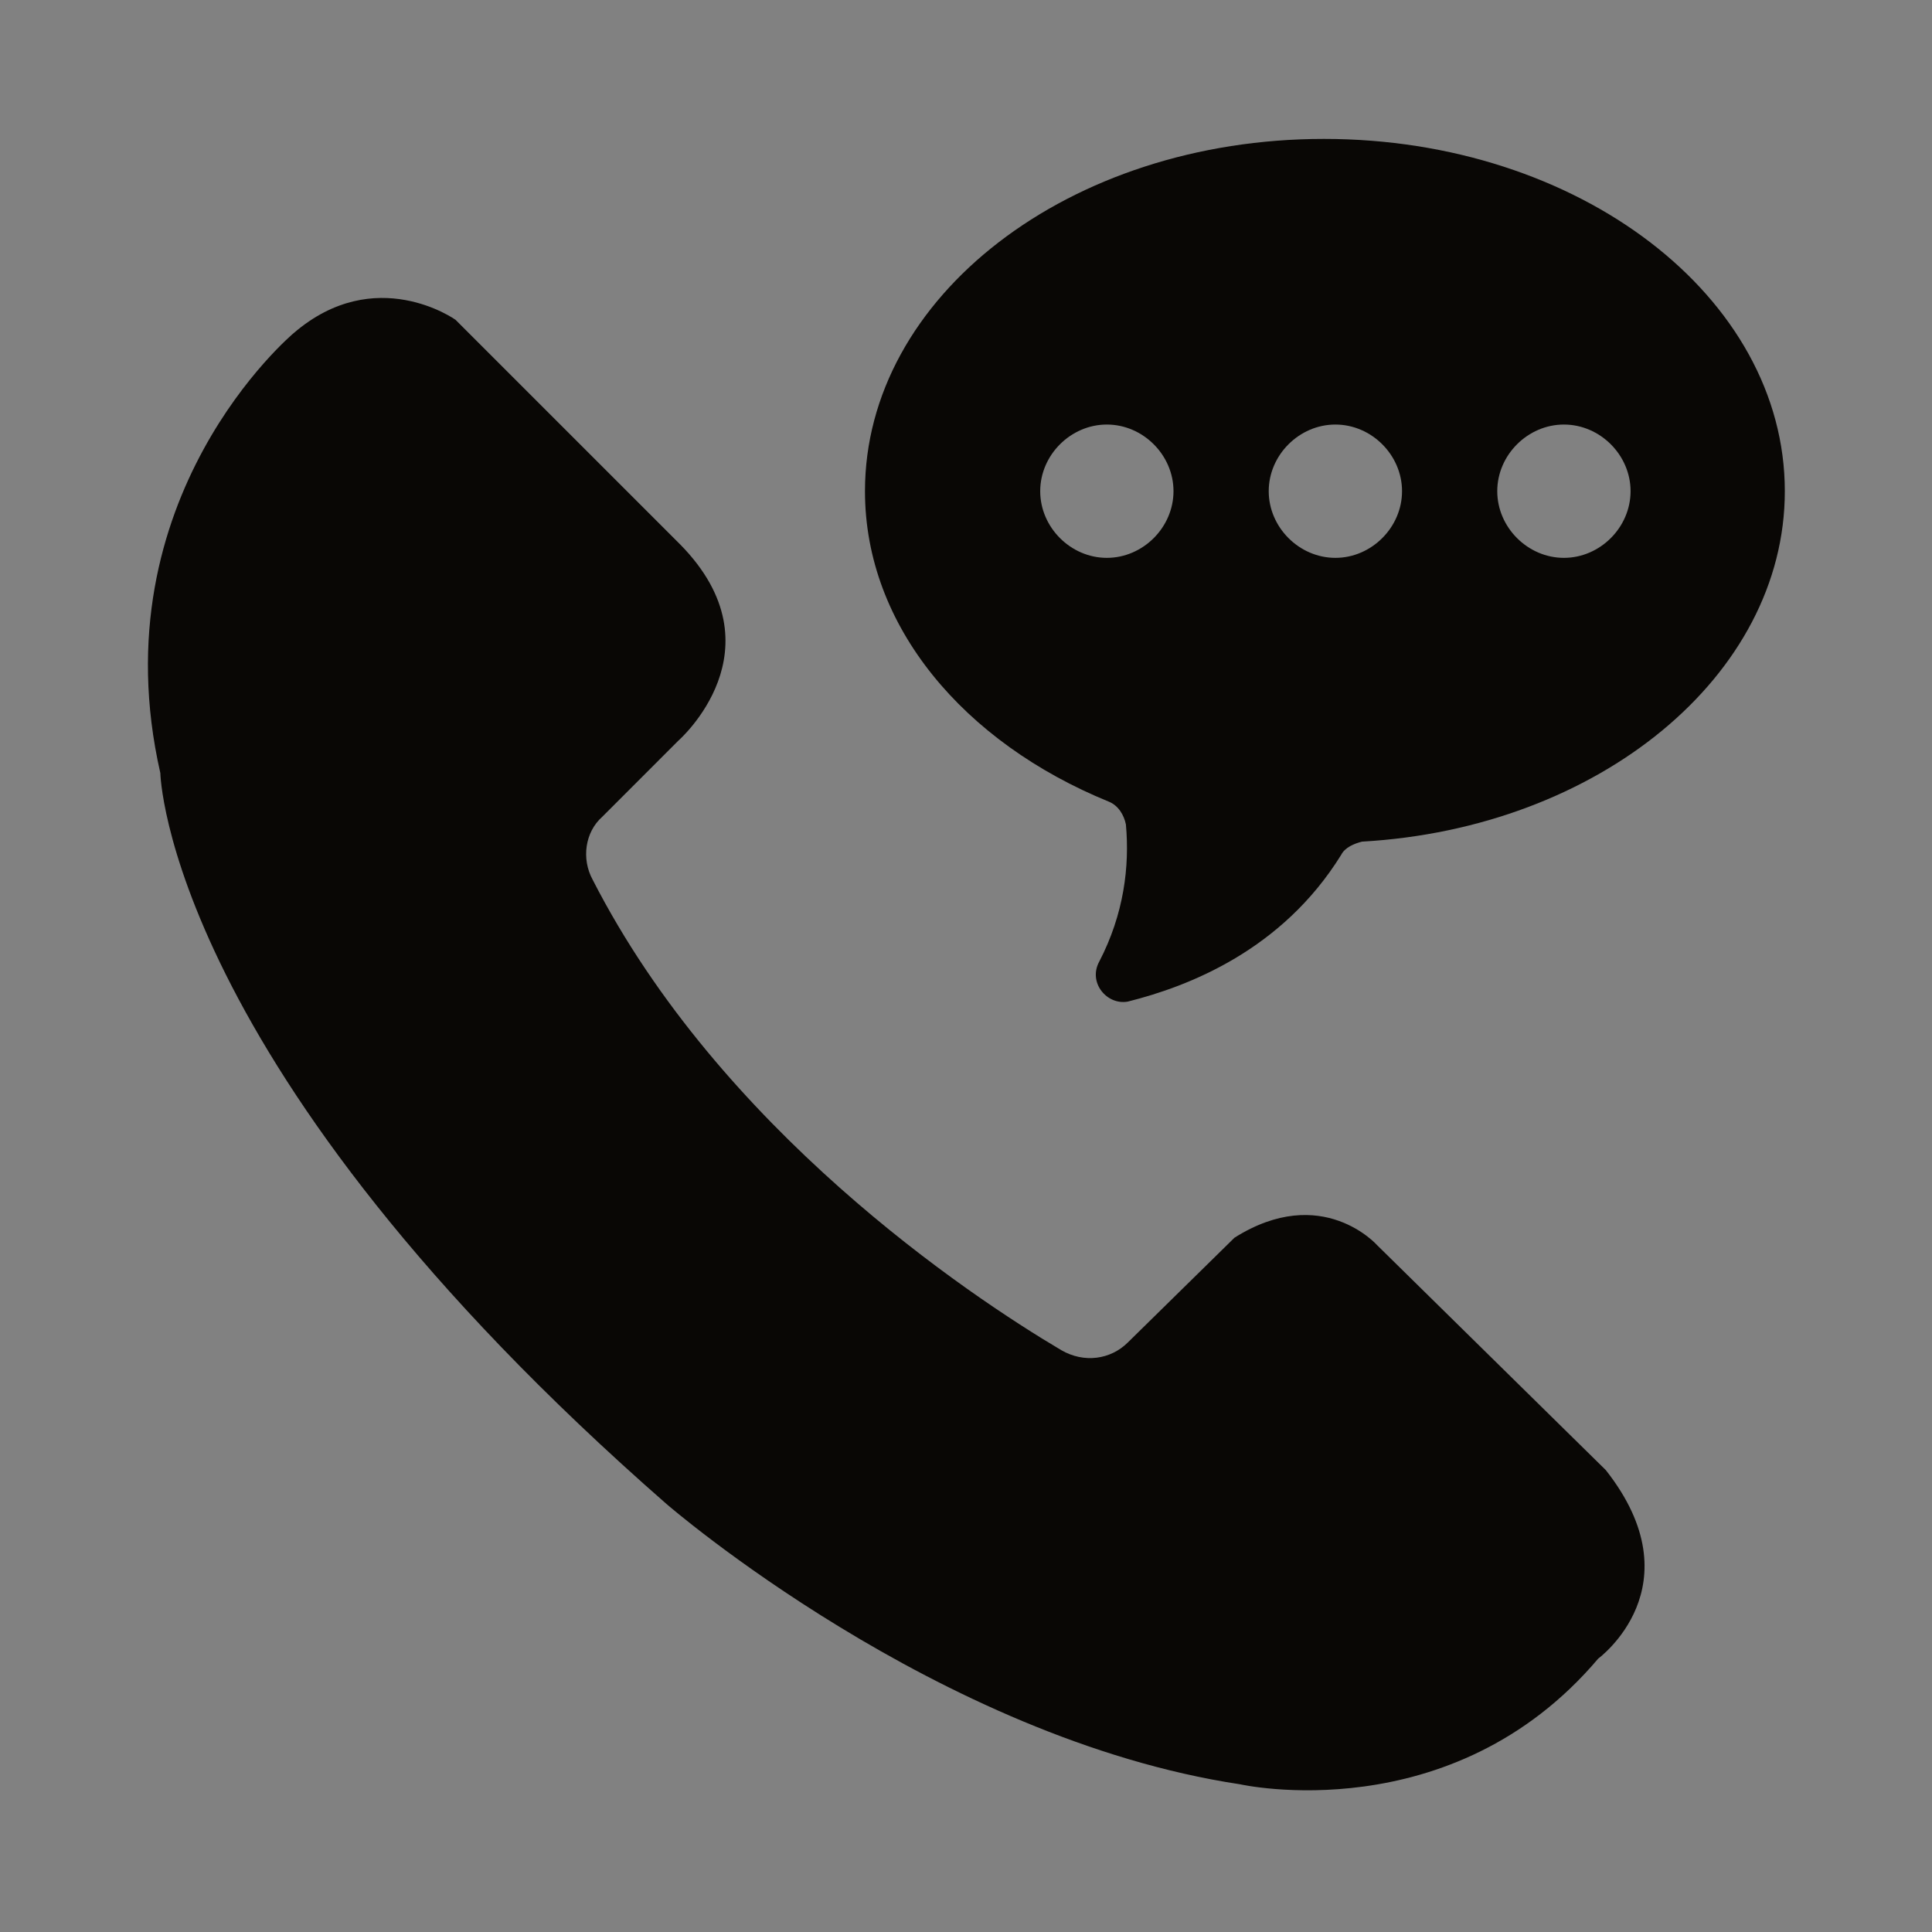
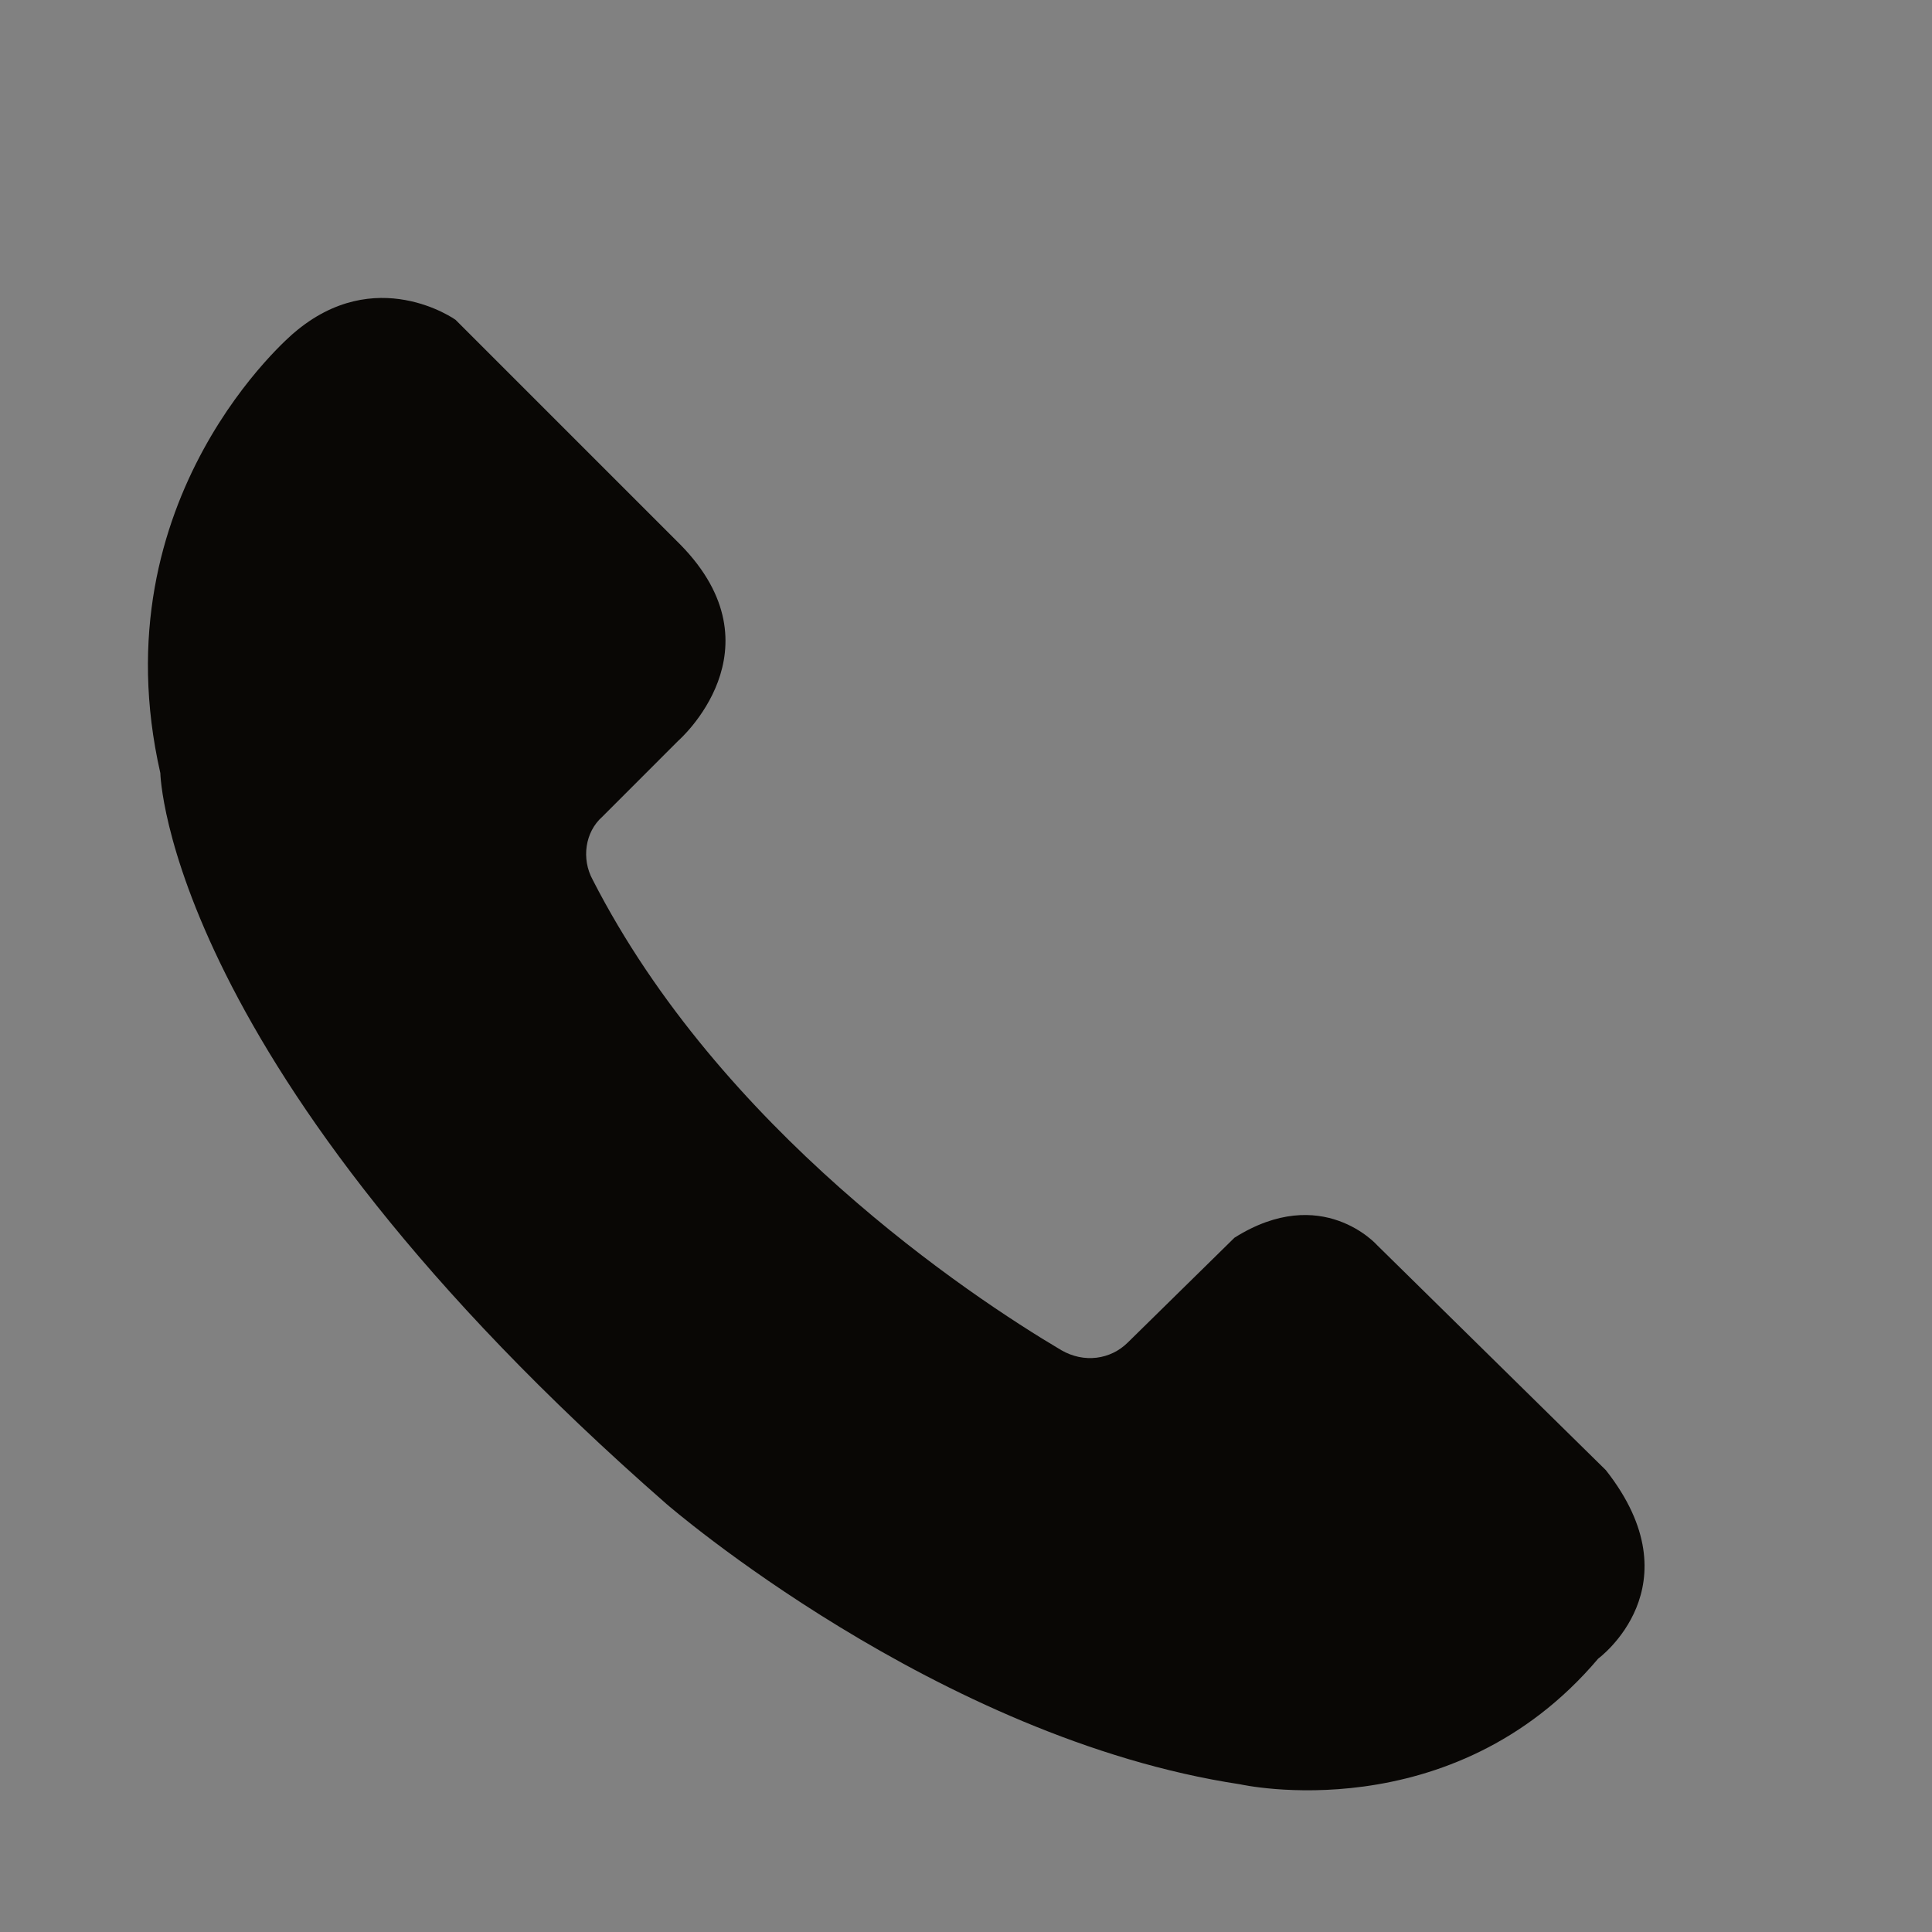
<svg xmlns="http://www.w3.org/2000/svg" width="90" height="90" viewBox="0 0 90 90">
  <rect x="0" y="0" width="90" height="90" fill="#808080" stroke="none" />
  <g fill="none" fill-rule="evenodd">
    <g>
      <g>
        <path fill="#FFF" fill-opacity=".01" d="M0 0H90V90H0z" transform="translate(-642 -921) translate(642 921)" />
        <g fill="#090705">
          <path d="M25.068 64.078S37.666 74.99 51.772 77.12c0 0 9.847 2.218 16.678-5.855 0 0 4.613-3.371.355-8.782L58.16 52.013s-2.574-2.927-6.654-.355l-4.968 4.88c-.8.797-2.041.975-3.106.354-4.347-2.573-15.88-10.29-21.824-21.912-.532-.976-.354-2.218.444-2.928l3.549-3.55s4.879-4.257.089-9.136L15.22 8.897s-3.727-2.66-7.541.622c0 0-9.137 7.629-6.21 20.493 0 0 .266 13.661 23.598 34.066" transform="translate(-642 -921) translate(642 921) translate(6 6)" />
-           <path d="M45.561 13.777c1.686 0 3.105 1.419 3.105 3.104 0 1.686-1.42 3.106-3.105 3.106s-3.104-1.42-3.104-3.106c0-1.685 1.42-3.104 3.104-3.104m10.647 0c1.685 0 3.104 1.419 3.104 3.104 0 1.686-1.42 3.106-3.104 3.106-1.686 0-3.106-1.42-3.106-3.106 0-1.685 1.42-3.104 3.106-3.104m10.645 0c1.686 0 3.105 1.419 3.105 3.104 0 1.686-1.419 3.106-3.105 3.106-1.685 0-3.105-1.42-3.105-3.106 0-1.685 1.42-3.104 3.105-3.104M45.65 31.343c.443.177.71.62.799 1.064.177 1.952-.09 4.17-1.242 6.388-.532.975.354 2.04 1.33 1.863 2.839-.71 7.187-2.395 9.937-6.831.177-.355.62-.532.975-.621 11.001-.622 19.695-7.719 19.695-16.325 0-9.048-9.581-16.41-21.47-16.41-11.887 0-21.38 7.362-21.38 16.41 0 6.3 4.614 11.712 11.356 14.462" transform="translate(-642 -921) translate(642 921) translate(6 6)" />
        </g>
      </g>
    </g>
  </g>
</svg>